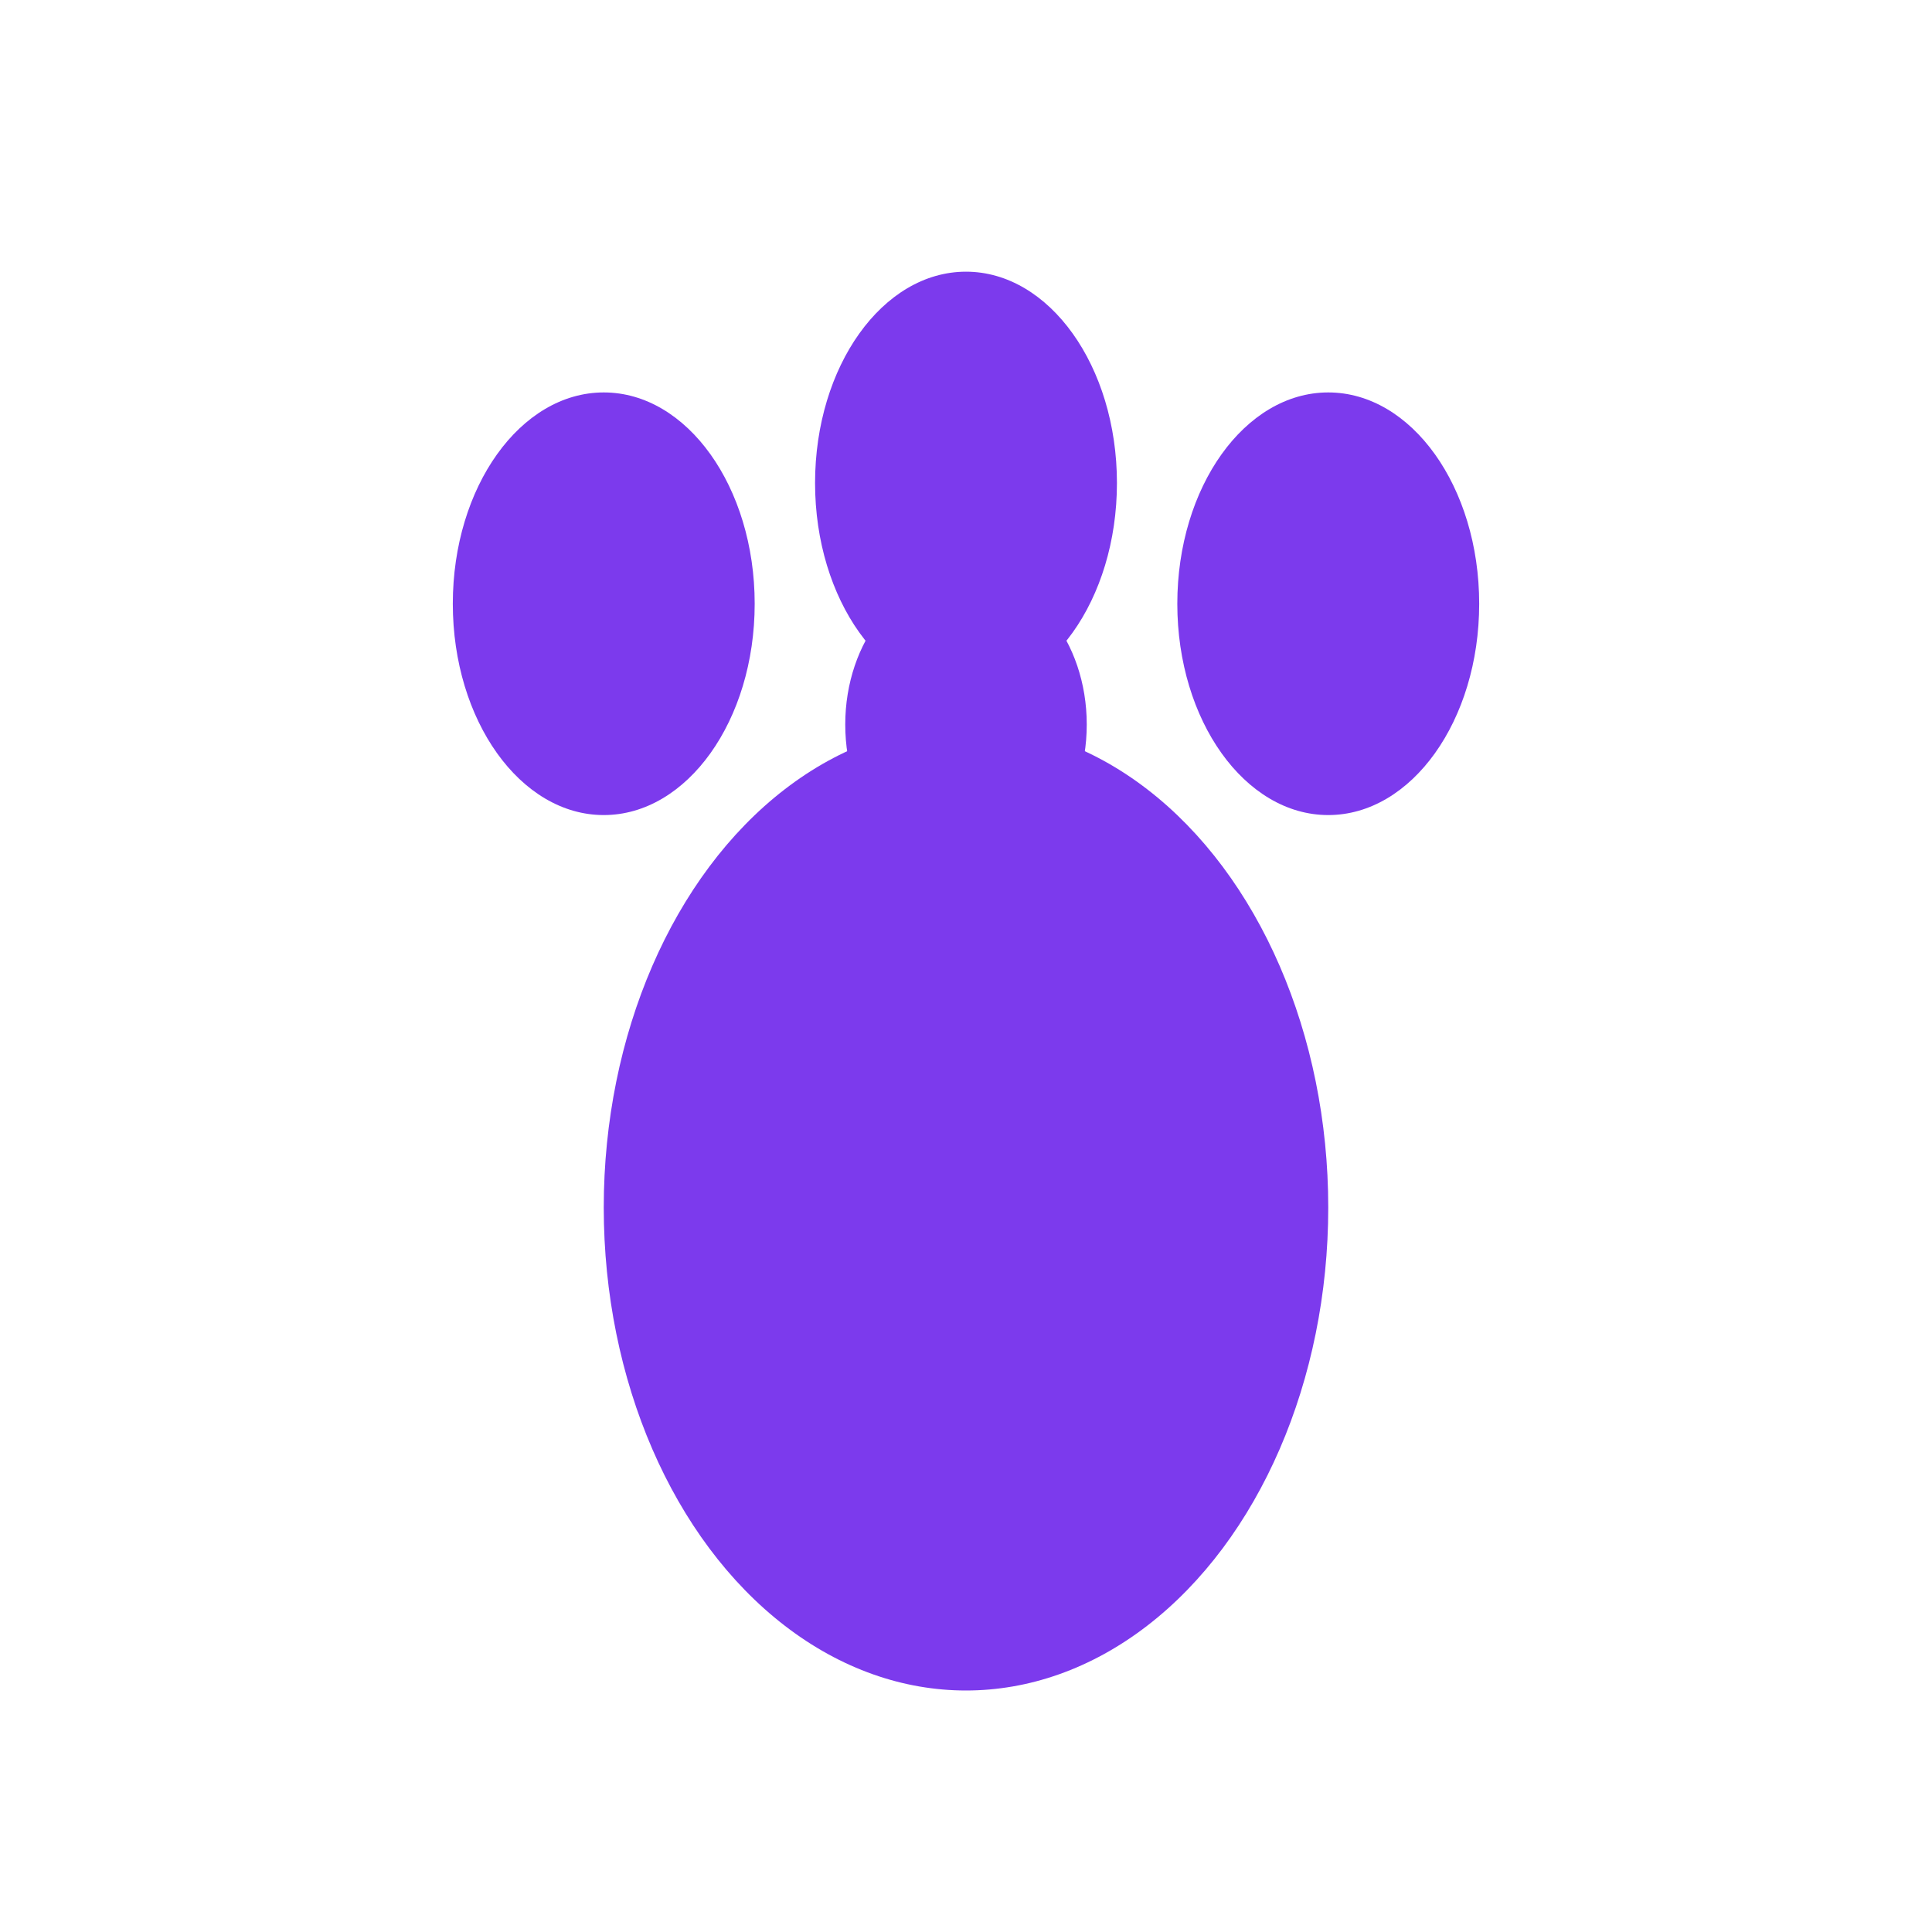
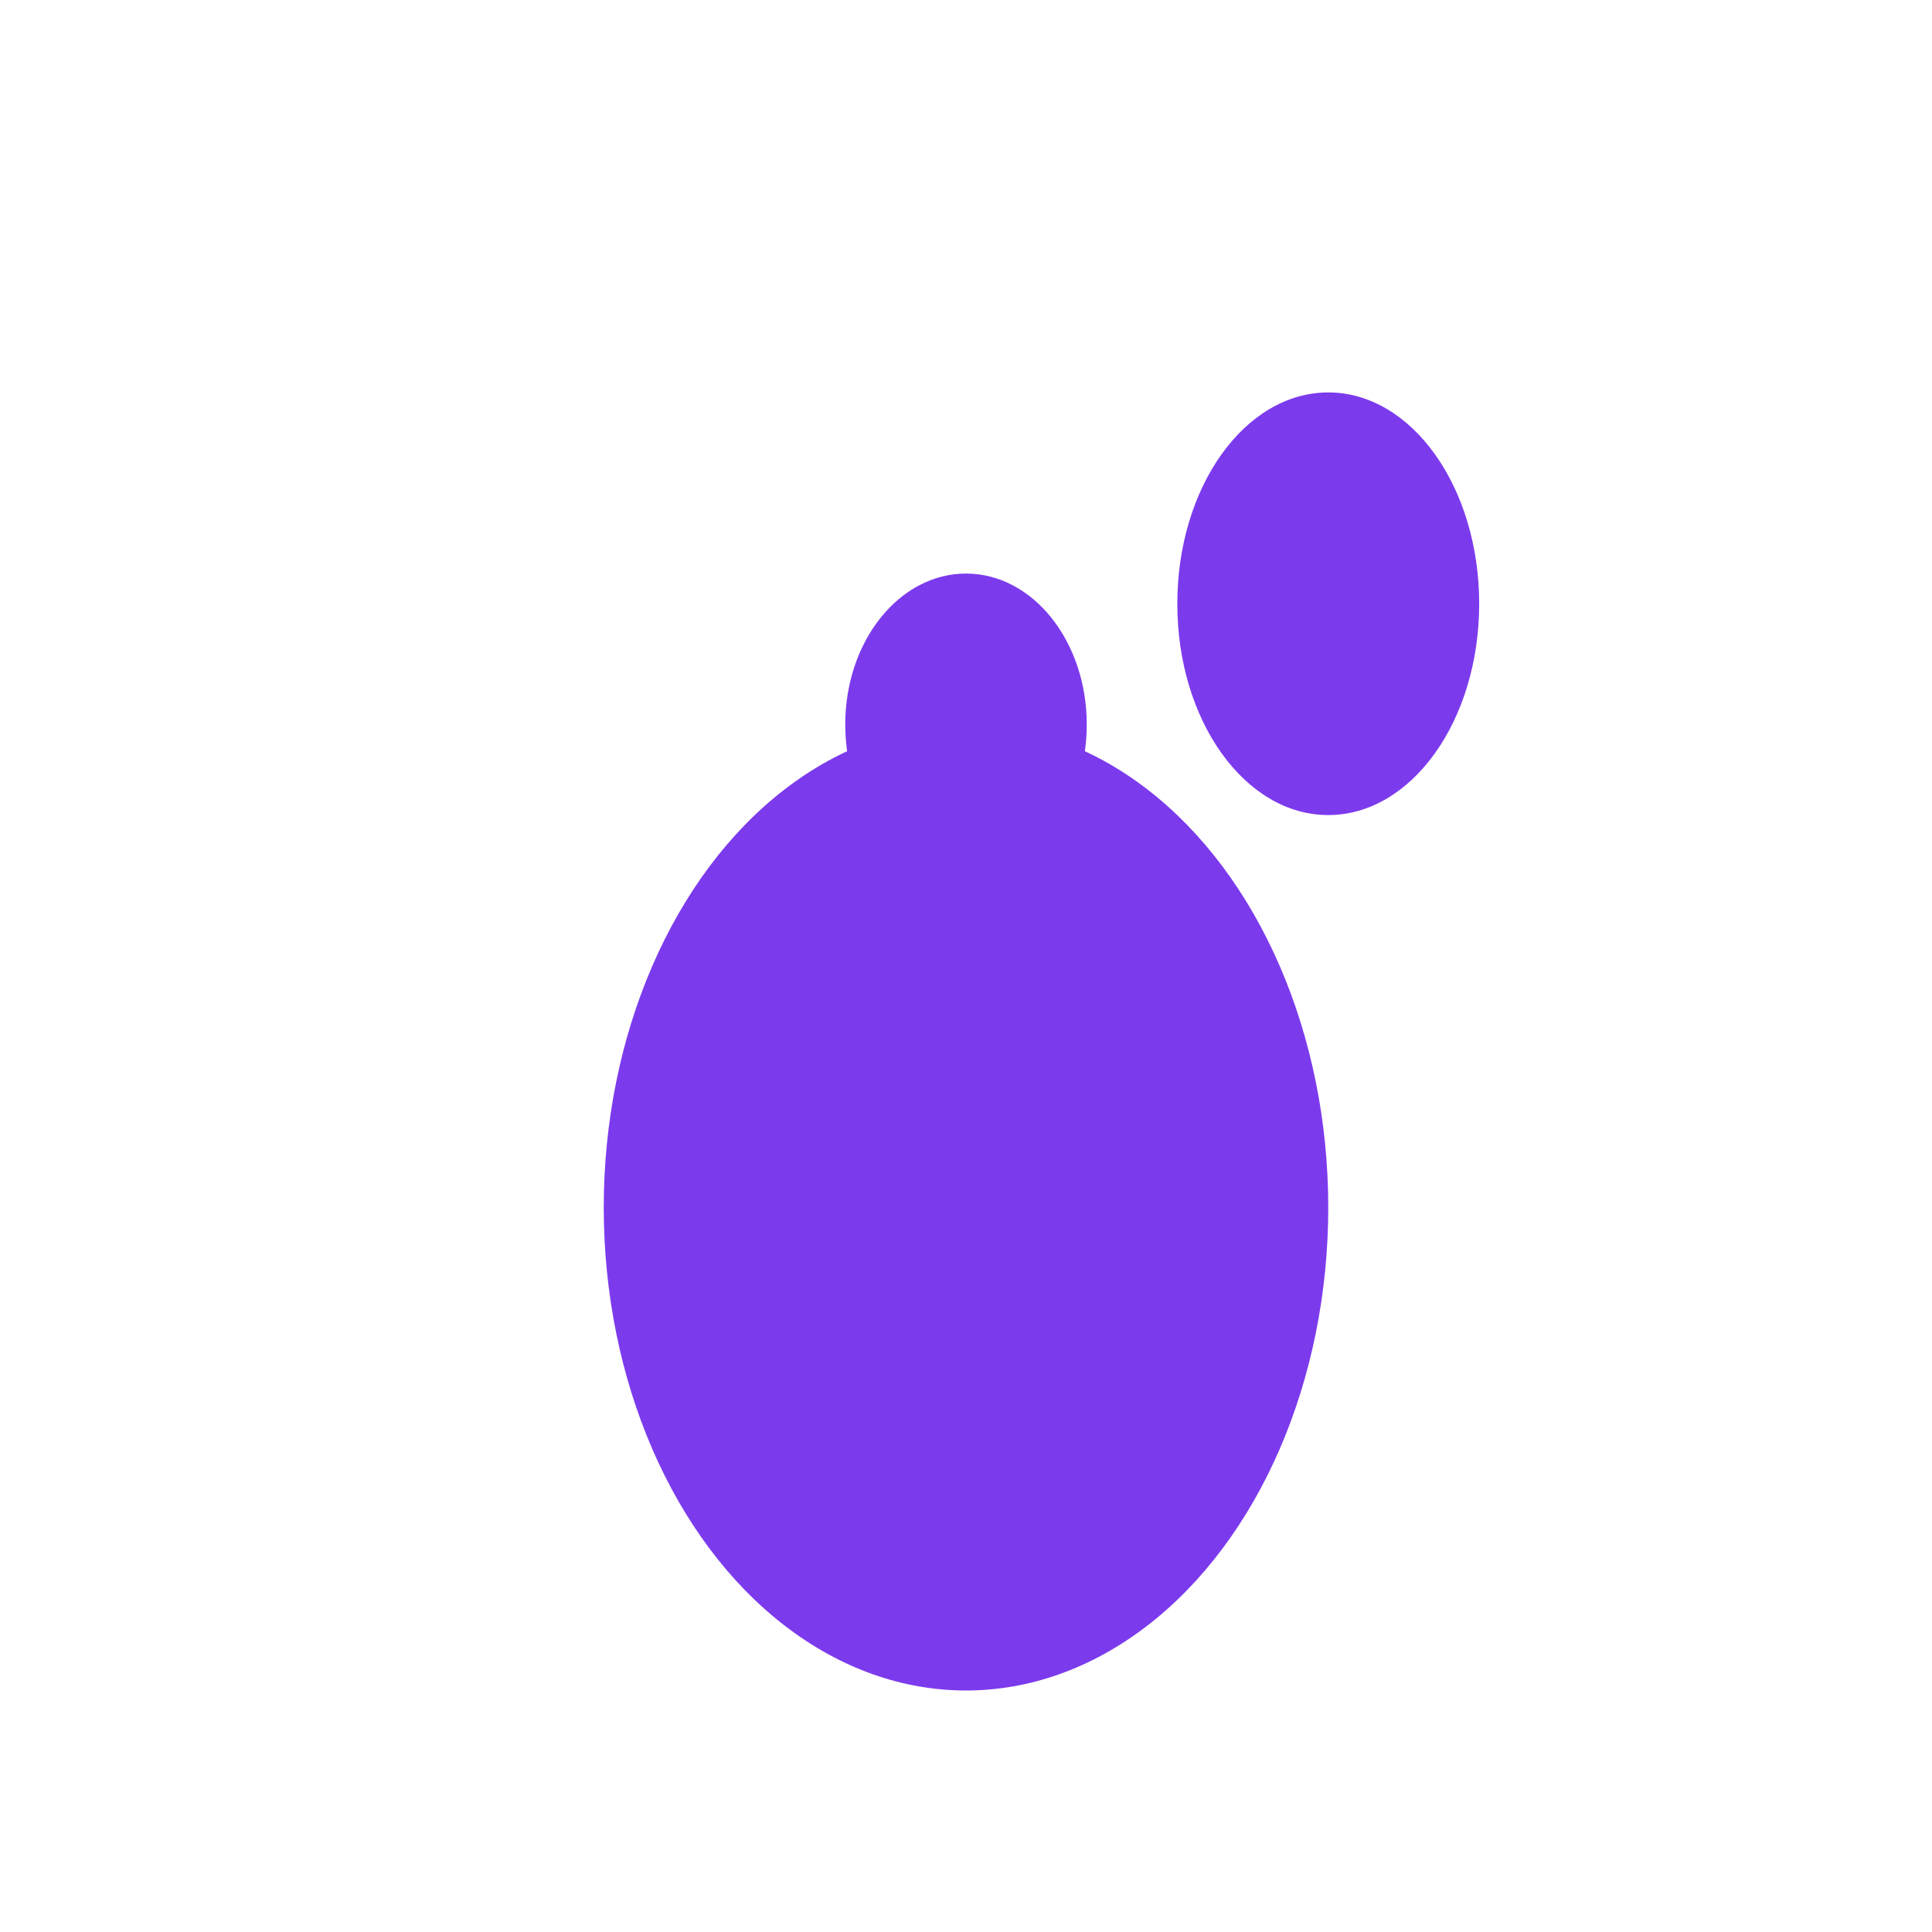
<svg xmlns="http://www.w3.org/2000/svg" viewBox="0 0 32 32" width="32" height="32">
  <defs>
    <style>
      .paw-pad { fill: #7c3aed; }
      .paw-toe { fill: #7c3aed; }
    </style>
  </defs>
  <ellipse cx="16" cy="20" rx="6" ry="8" class="paw-pad" />
-   <ellipse cx="10" cy="10" rx="2.5" ry="3.5" class="paw-toe" />
-   <ellipse cx="16" cy="8" rx="2.5" ry="3.5" class="paw-toe" />
  <ellipse cx="22" cy="10" rx="2.5" ry="3.5" class="paw-toe" />
  <ellipse cx="16" cy="12" rx="2" ry="2.5" class="paw-toe" />
</svg>